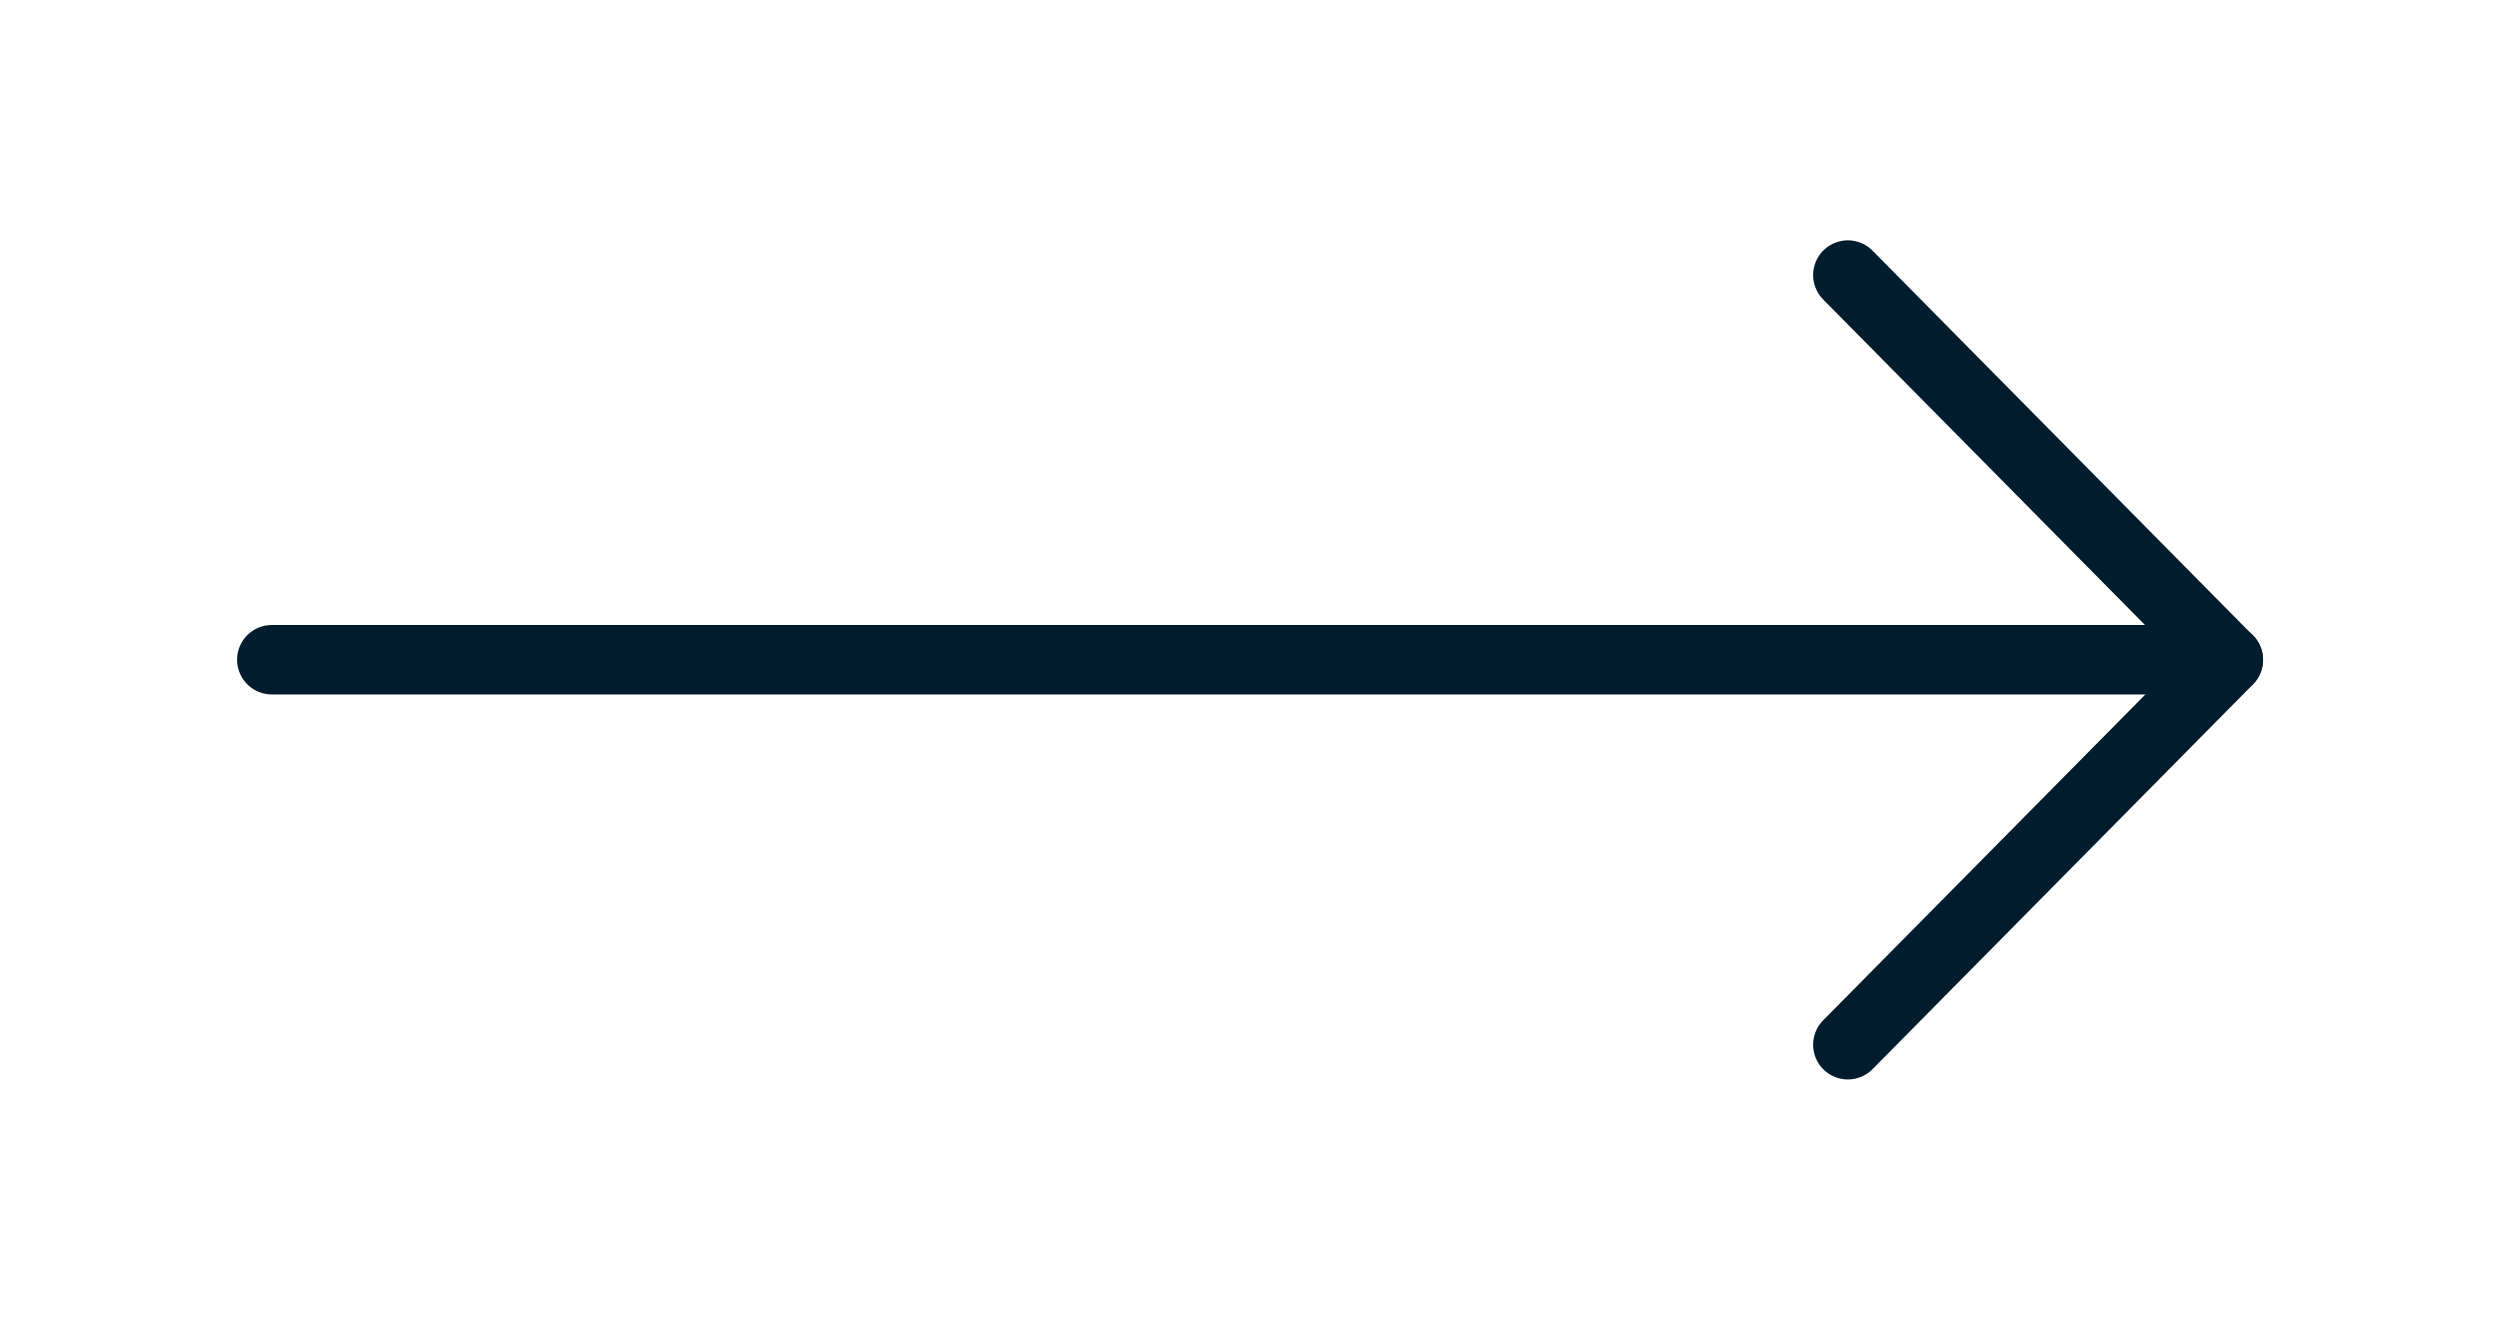
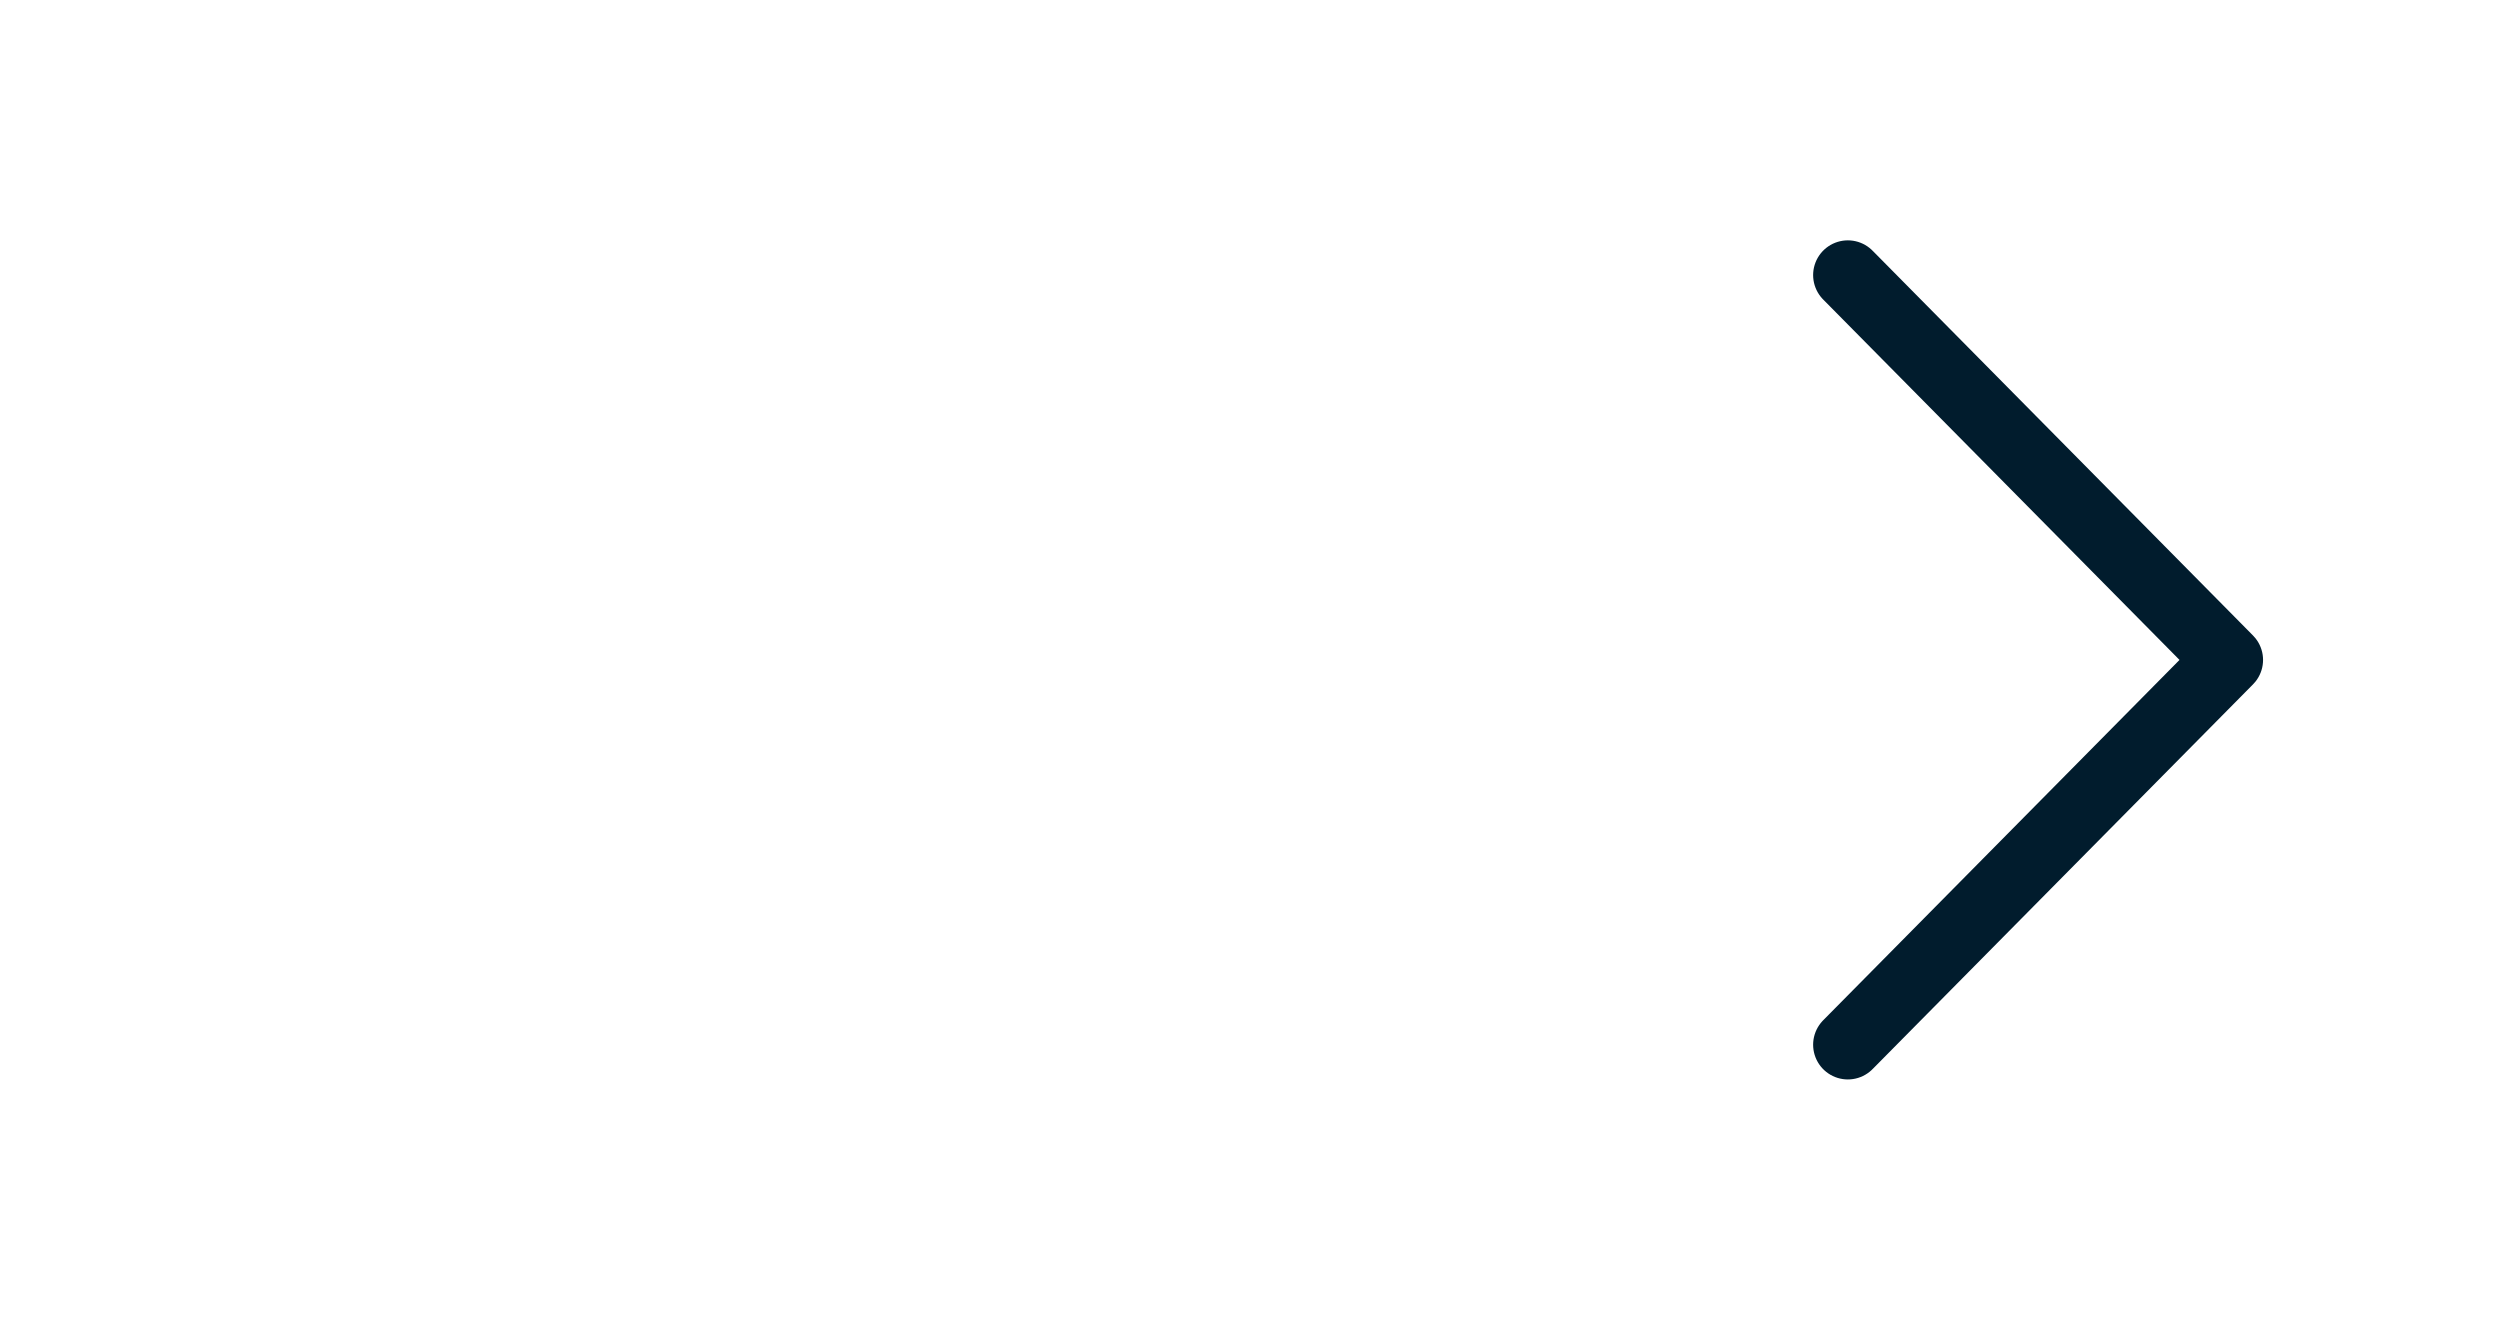
<svg xmlns="http://www.w3.org/2000/svg" width="36" height="19" viewBox="0 0 36 19" fill="none">
-   <path d="M3.914 9.5L32.088 9.5" stroke="#011C2D" stroke-linecap="round" stroke-linejoin="round" />
  <path d="M26.609 3.961L32.088 9.503L26.609 15.044" stroke="#011C2D" stroke-linecap="round" stroke-linejoin="round" />
</svg>